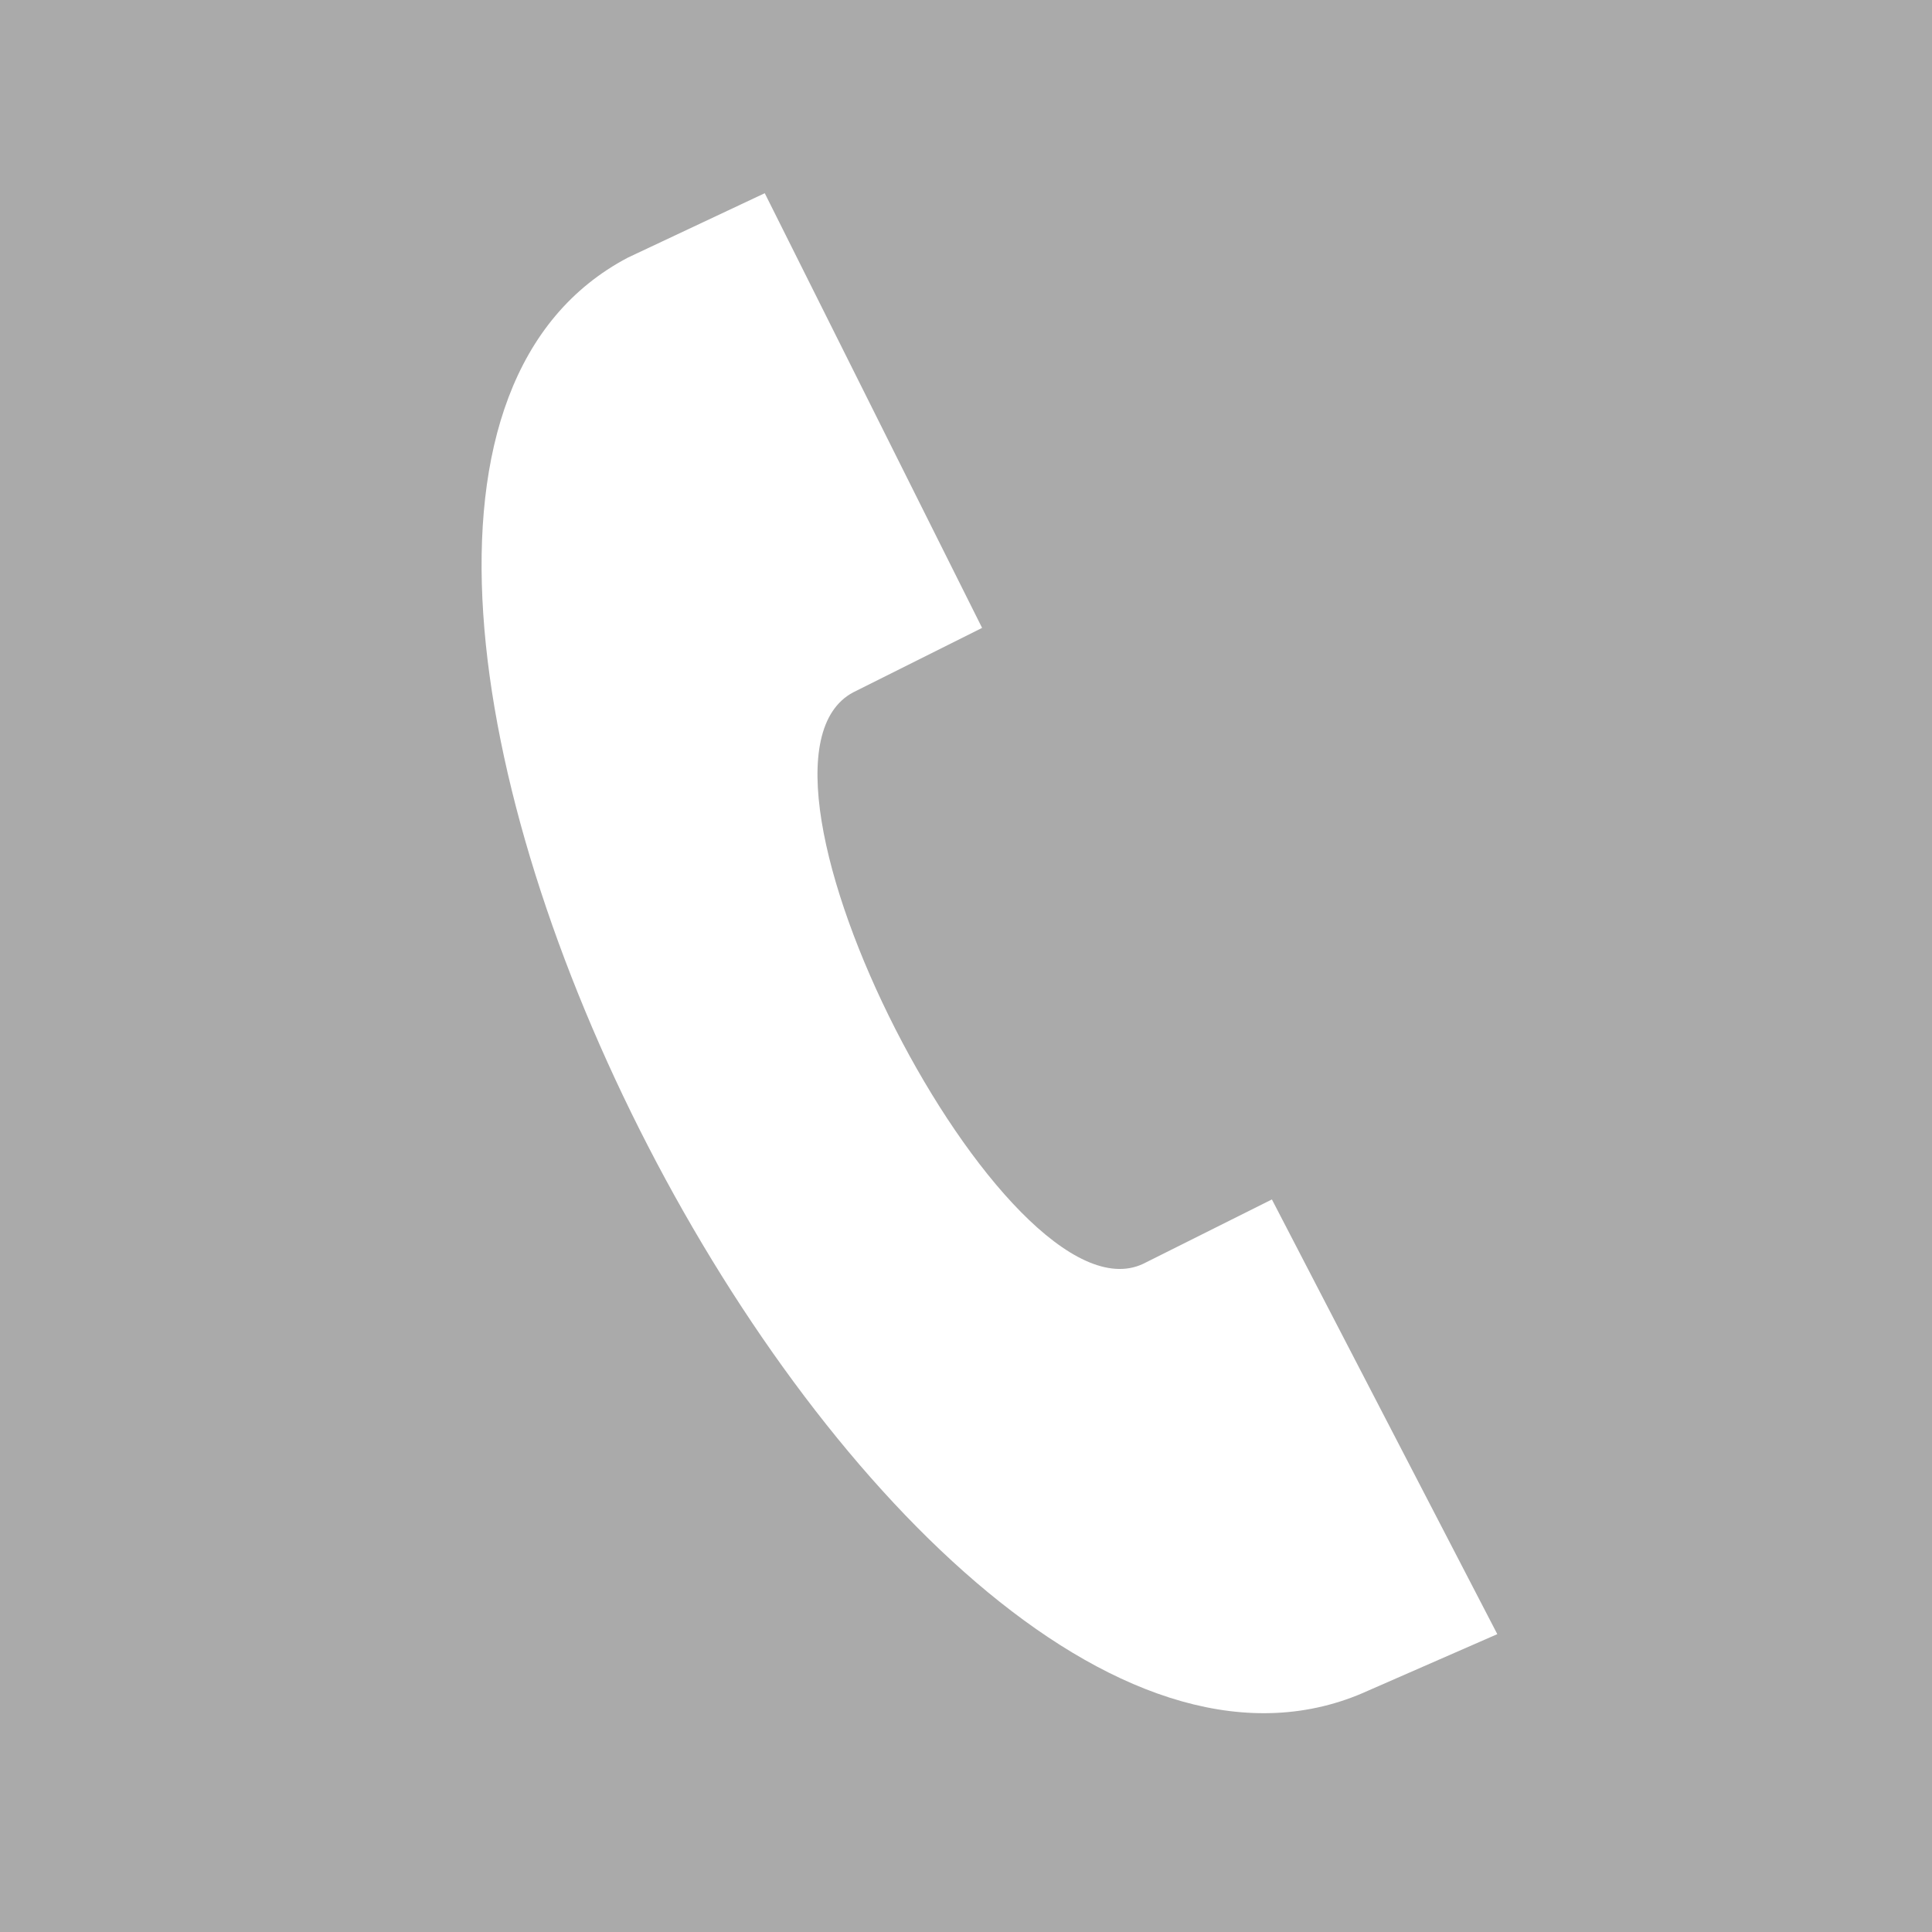
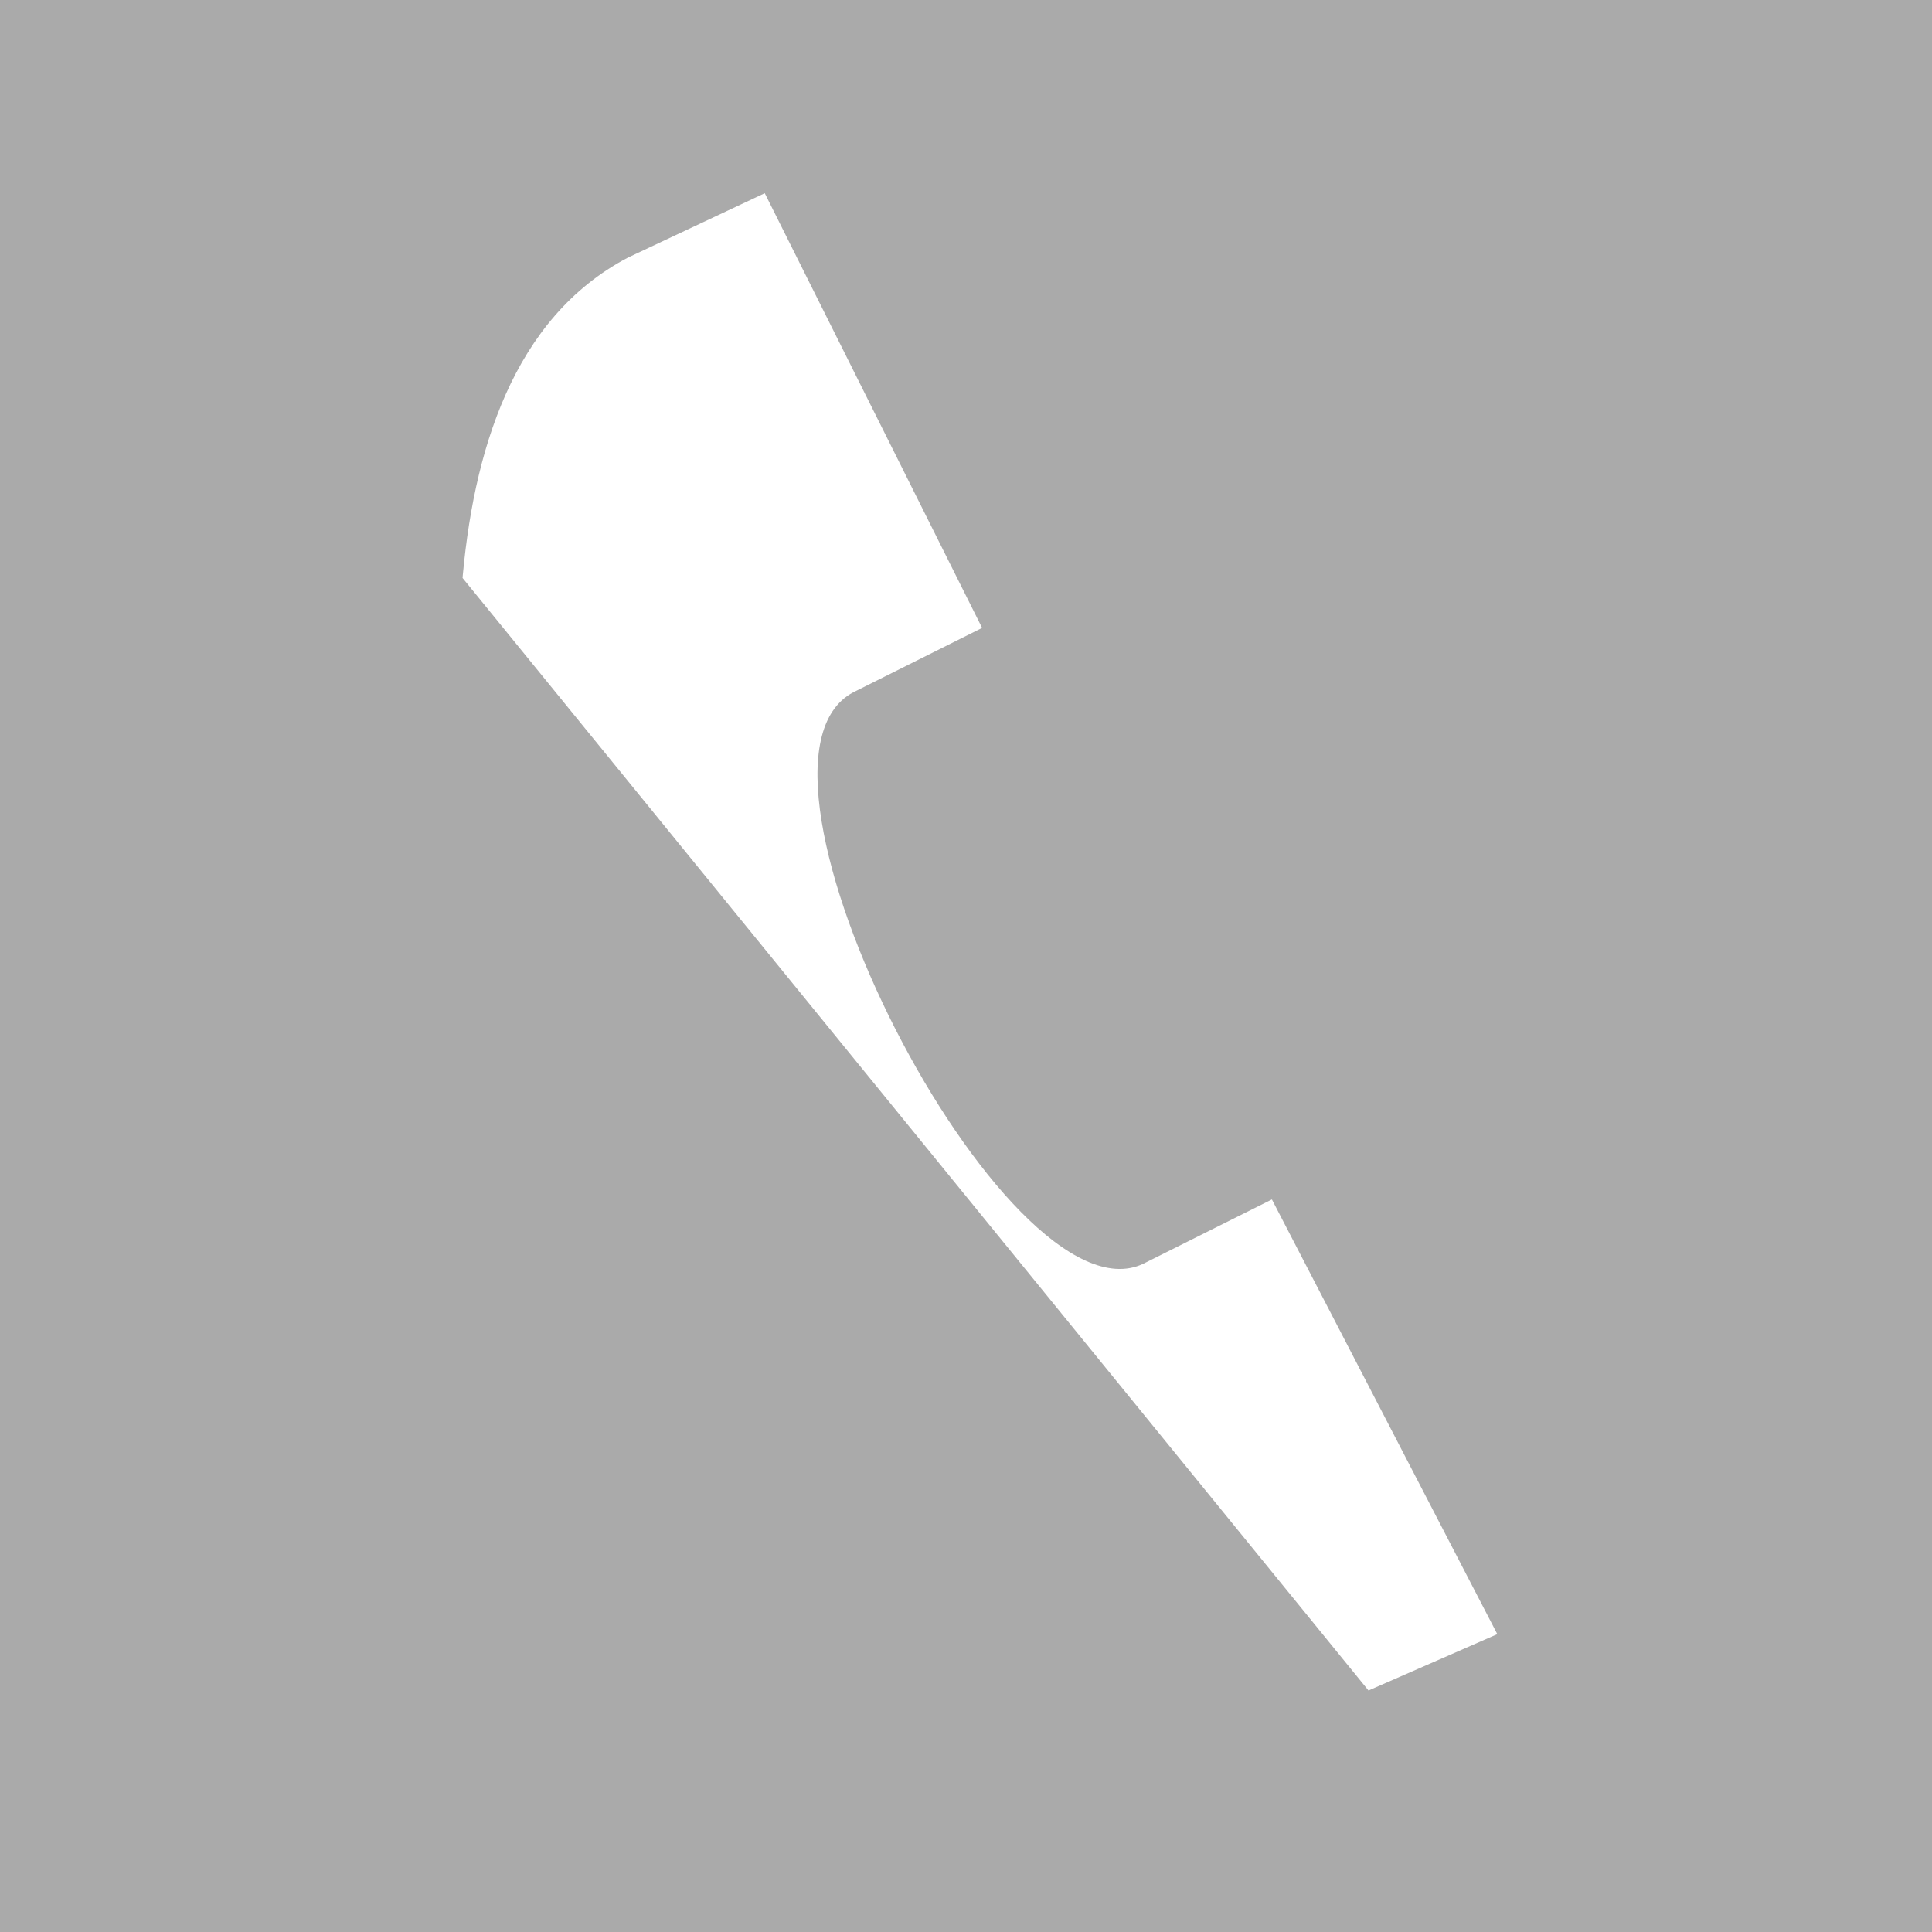
<svg xmlns="http://www.w3.org/2000/svg" version="1.1" id="Lager_1" x="0px" y="0px" viewBox="0 0 24 24" style="enable-background:new 0 0 24 24;" xml:space="preserve">
  <style type="text/css">
	.st0{fill:#AAAAAA;}
</style>
-   <path class="st0" d="M-0.1,0v24h24.3V0H-0.1z M17,21C11.1,23.7,2.1,6.2,7.8,3.2l1.7-0.8l2.7,5.4l-1.6,0.8c-1.7,0.9,1.9,7.9,3.6,7.1  l1.6-0.8l2.8,5.4L17,21z" />
+   <path class="st0" d="M-0.1,0v24h24.3V0H-0.1z C11.1,23.7,2.1,6.2,7.8,3.2l1.7-0.8l2.7,5.4l-1.6,0.8c-1.7,0.9,1.9,7.9,3.6,7.1  l1.6-0.8l2.8,5.4L17,21z" />
</svg>